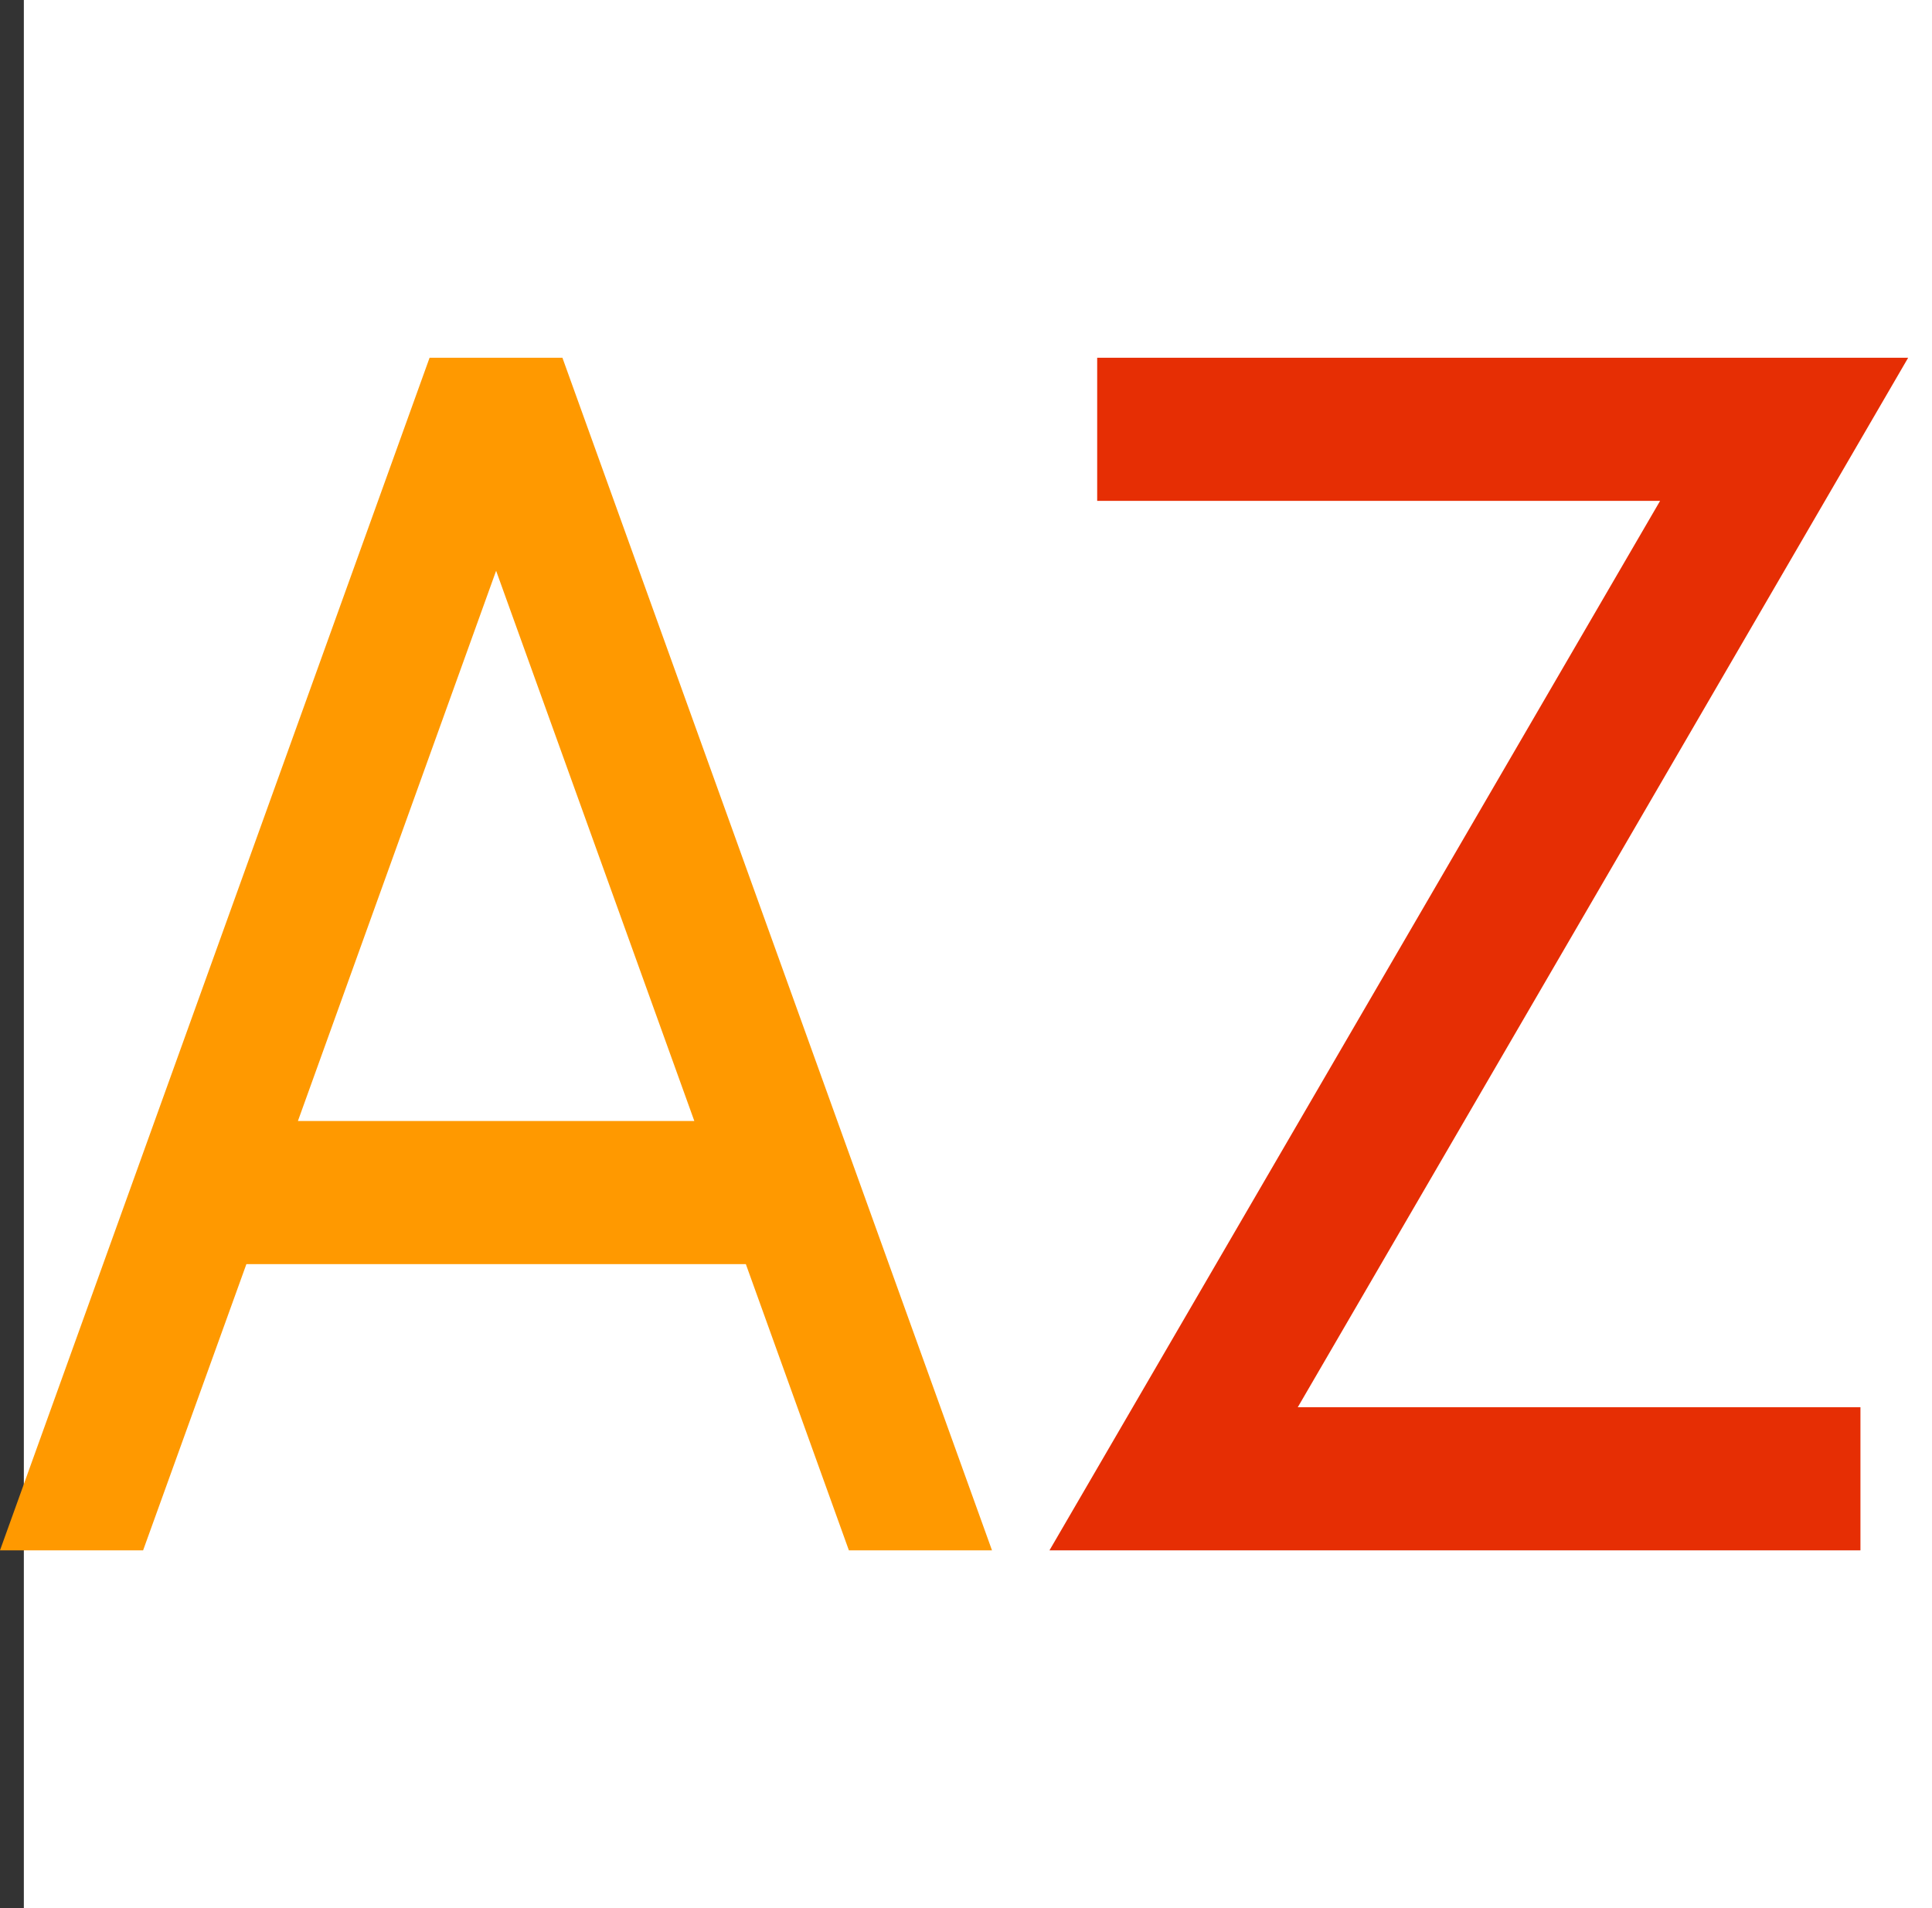
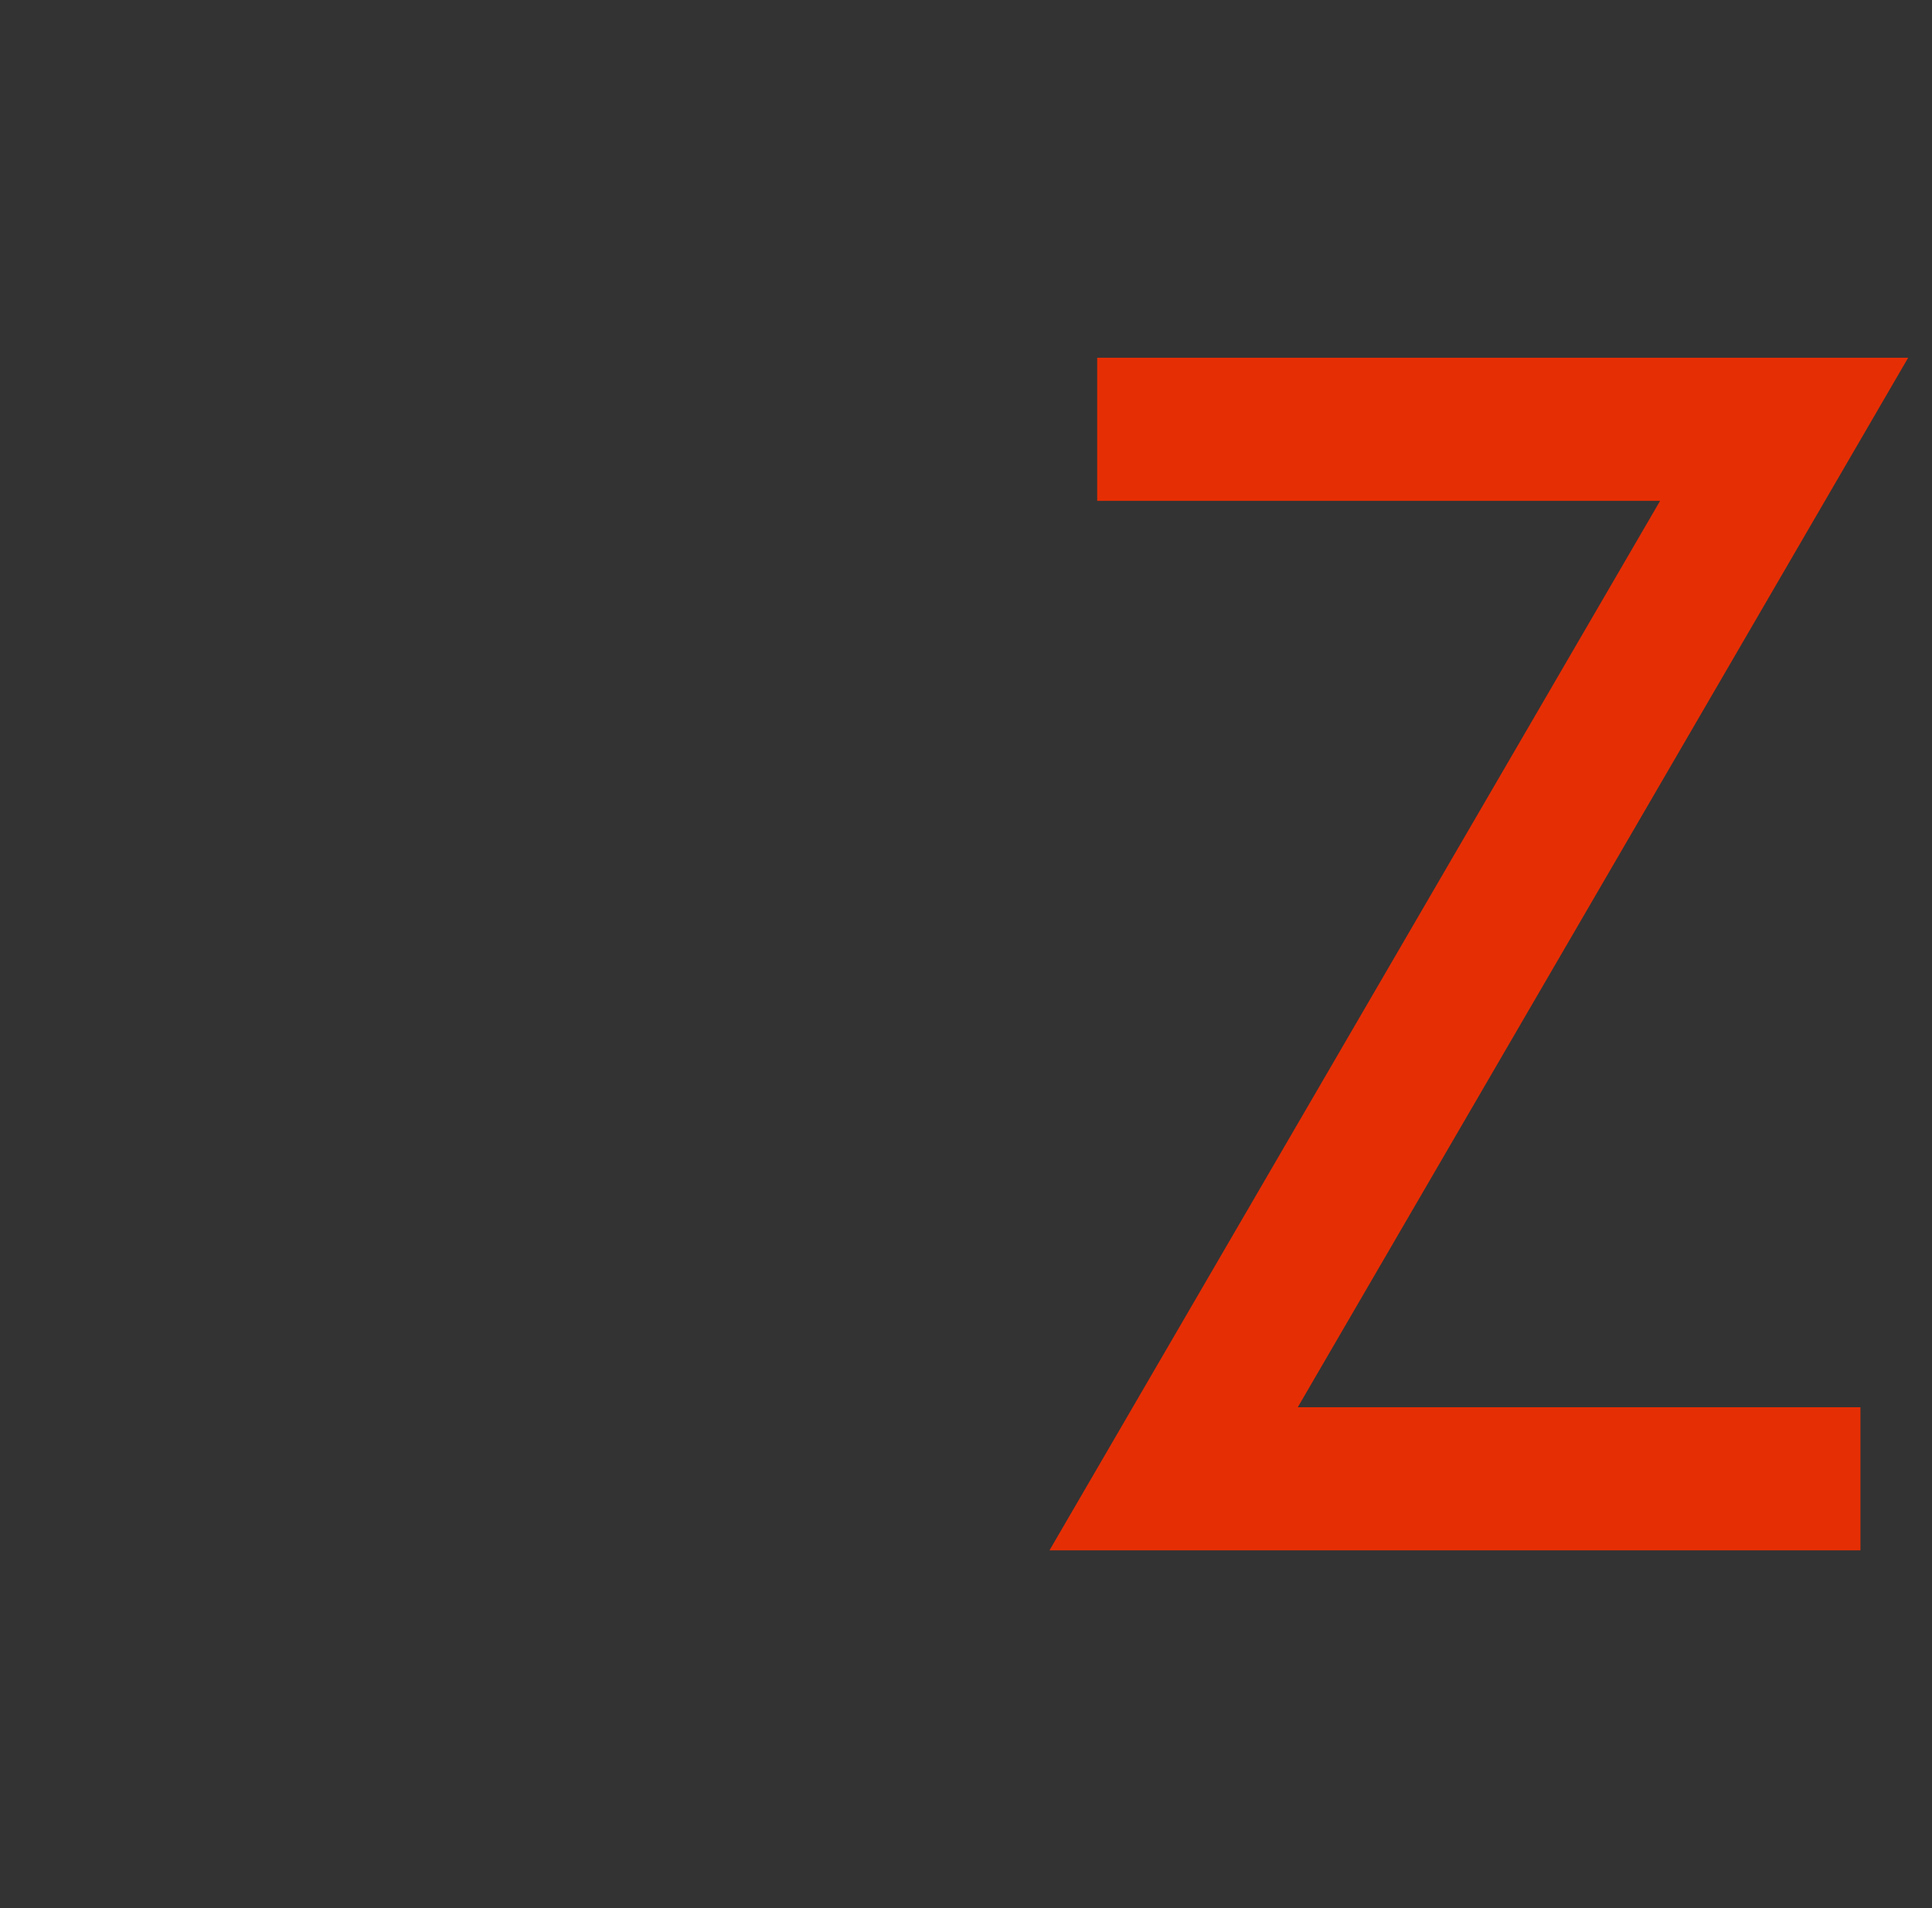
<svg xmlns="http://www.w3.org/2000/svg" width="81" height="80" viewBox="0 0 81 80" fill="none">
  <rect x="0" y="0" width="81" height="80" fill="#333333" stroke="none" />
-   <path d="M81 -0.001H1V79.999H81V-0.001Z" fill="white" />
-   <path fill-rule="evenodd" clip-rule="evenodd" d="M23.58 15H18.01L0 65H6L10.33 53H31.27L35.59 65H41.59L23.58 15ZM12.49 47L20.8 23.93L29.11 47H12.49Z" fill="#FF9900" />
  <path fill-rule="evenodd" clip-rule="evenodd" d="M80 15C71.47 29.67 62.94 44.34 54.41 59H78V65H44L69.6 21H46V15H80Z" fill="#E62E04" />
</svg>